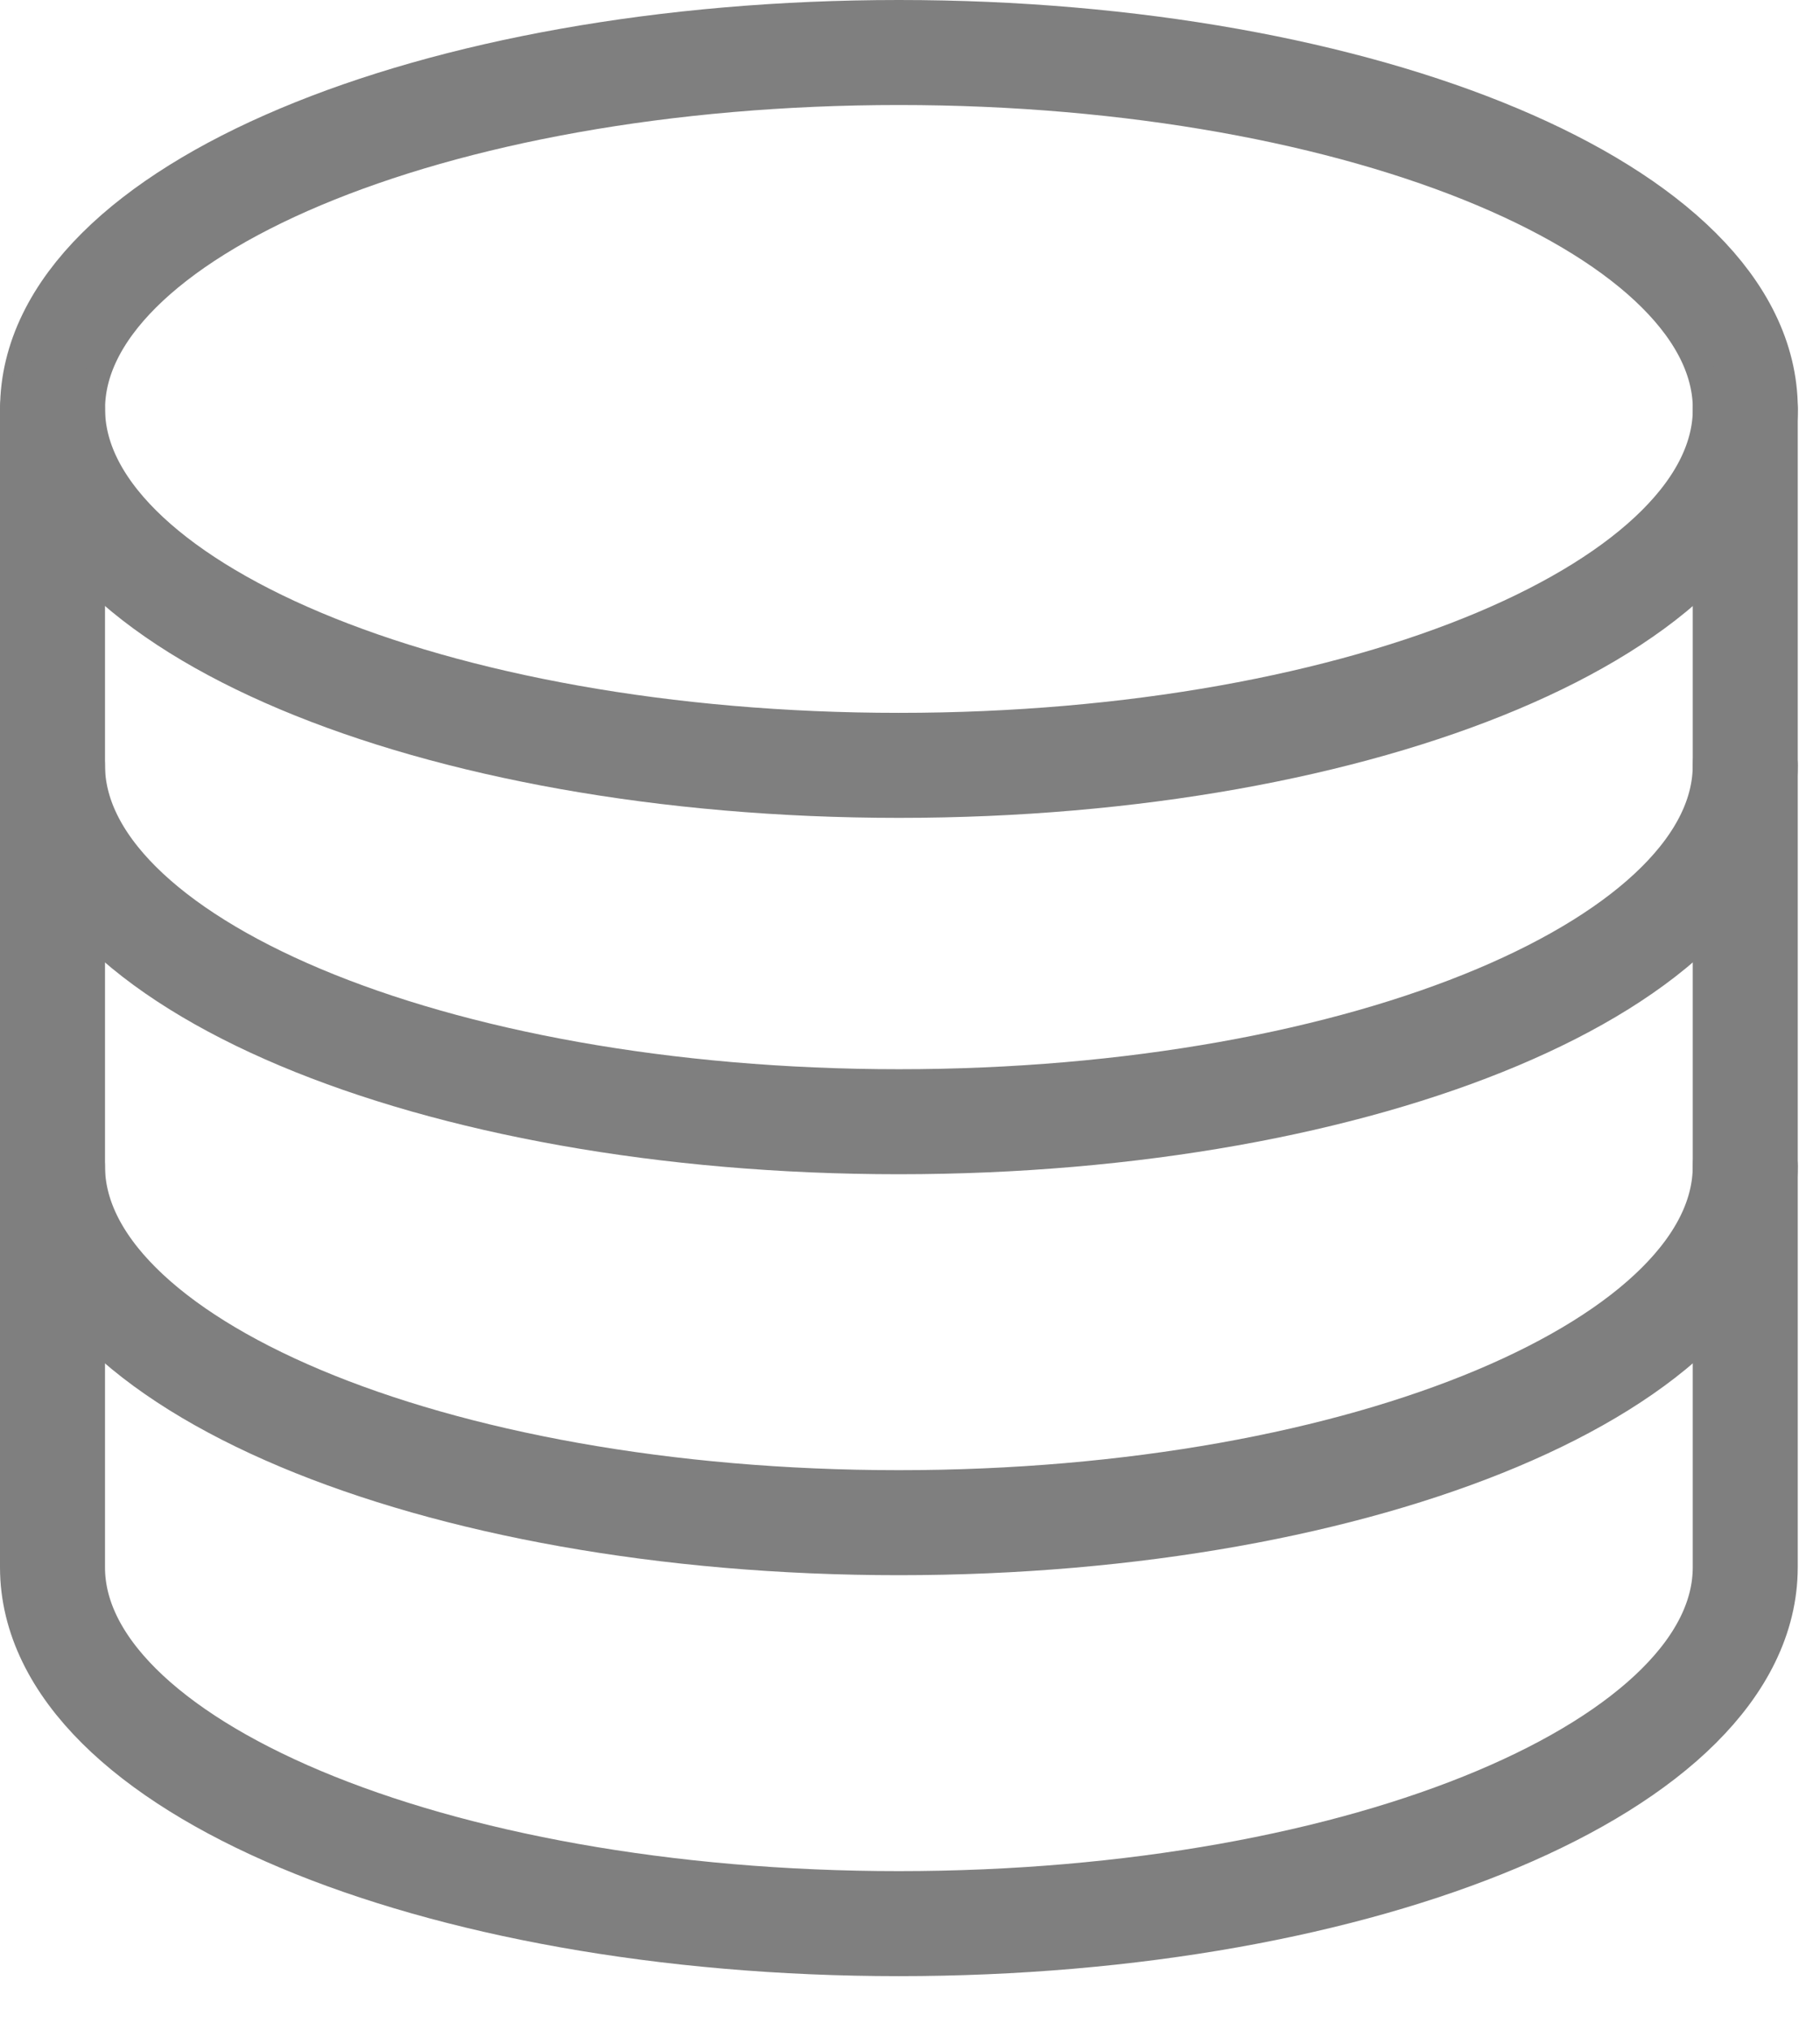
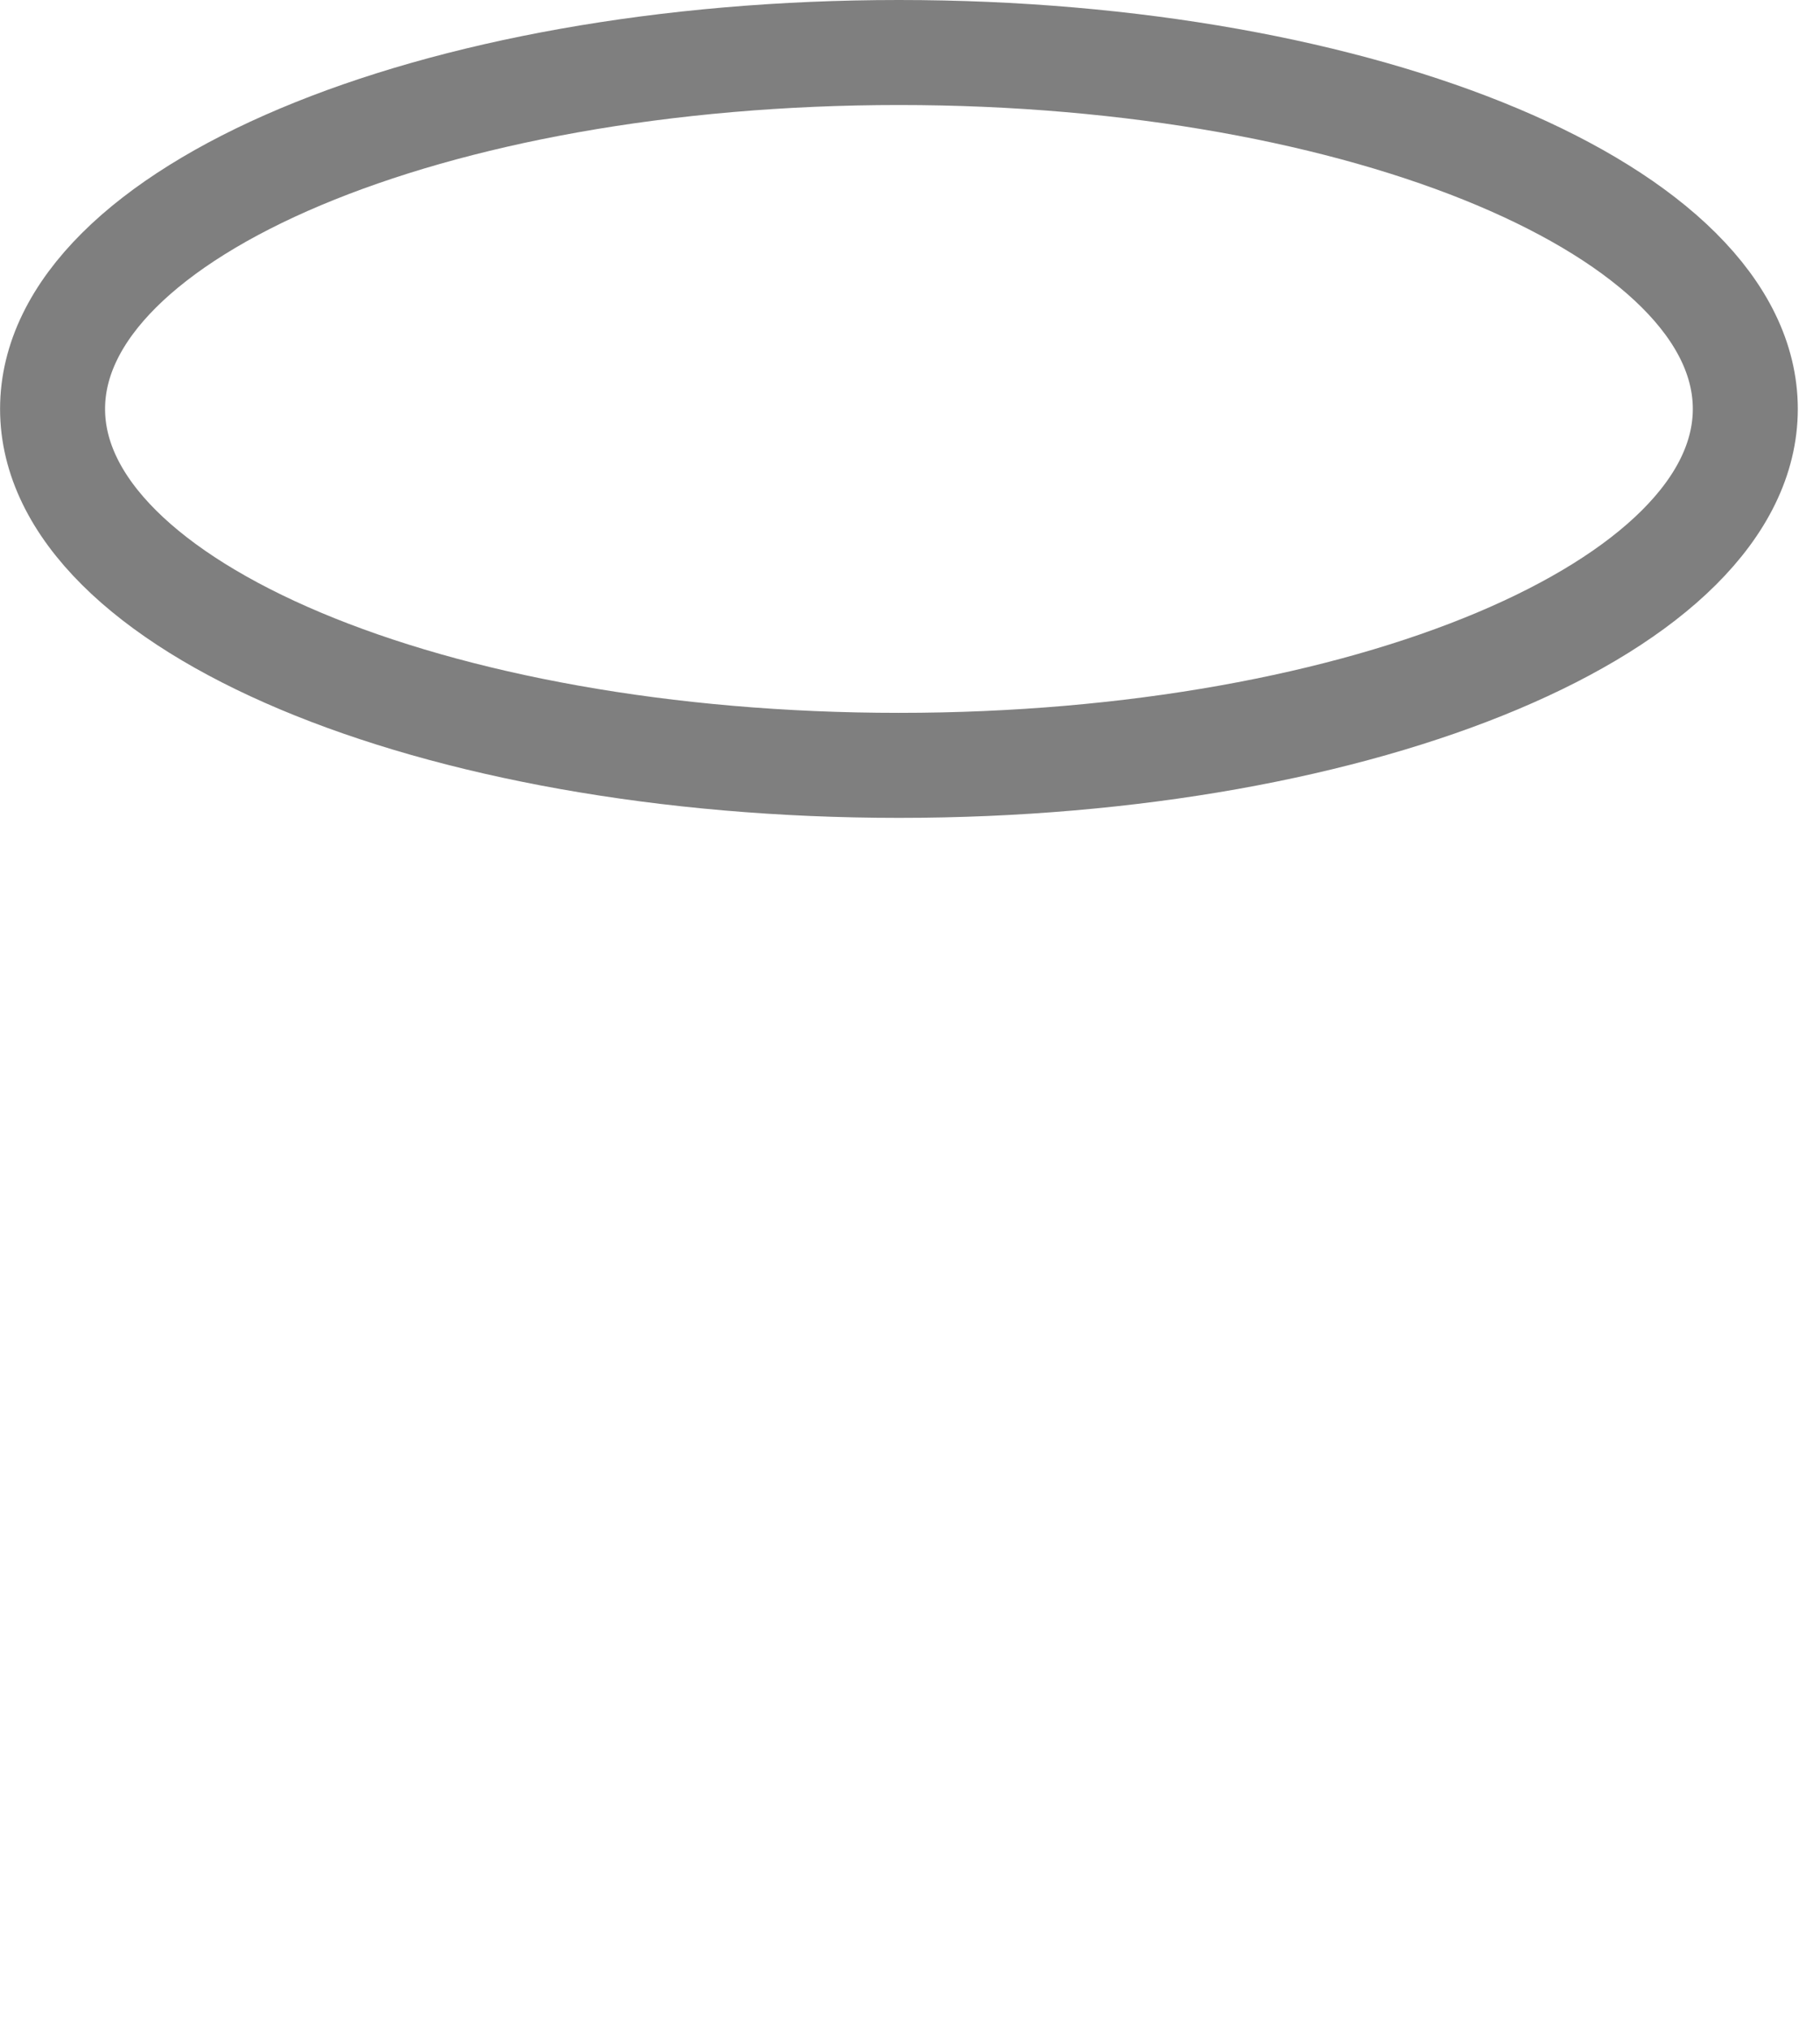
<svg xmlns="http://www.w3.org/2000/svg" width="26px" height="29px" viewbox="0 0 26 29" version="1.1">
  <g id="database-2" transform="translate(0.75 0.75)">
    <path d="M12.091 10.182C18.768 10.182 24.182 7.903 24.182 5.091C24.182 2.279 18.768 0 12.091 0C5.413 0 0 2.279 0 5.091C0 7.903 5.413 10.182 12.091 10.182Z" transform="translate(0.001 0)" id="Oval" fill="none" fill-rule="evenodd" stroke="#7F7F7F" stroke-width="1.5" stroke-linecap="round" stroke-linejoin="round" />
-     <path d="M24.182 0C24.182 2.813 18.768 5.091 12.091 5.091C5.414 5.091 0 2.813 0 0" transform="translate(0 10.181)" id="Path" fill="none" fill-rule="evenodd" stroke="#7F7F7F" stroke-width="1.5" stroke-linecap="round" stroke-linejoin="round" />
-     <path d="M24.182 0C24.182 2.813 18.768 5.091 12.091 5.091C5.414 5.091 0 2.813 0 0" transform="translate(0 15.908)" id="Path" fill="none" fill-rule="evenodd" stroke="#7F7F7F" stroke-width="1.5" stroke-linecap="round" stroke-linejoin="round" />
-     <path d="M0 0L0 16.546C0 19.358 5.414 21.636 12.091 21.636C18.768 21.636 24.182 19.358 24.182 16.546L24.182 0" transform="translate(0 5.09)" id="Path" fill="none" fill-rule="evenodd" stroke="#7F7F7F" stroke-width="1.5" stroke-linecap="round" stroke-linejoin="round" />
  </g>
</svg>